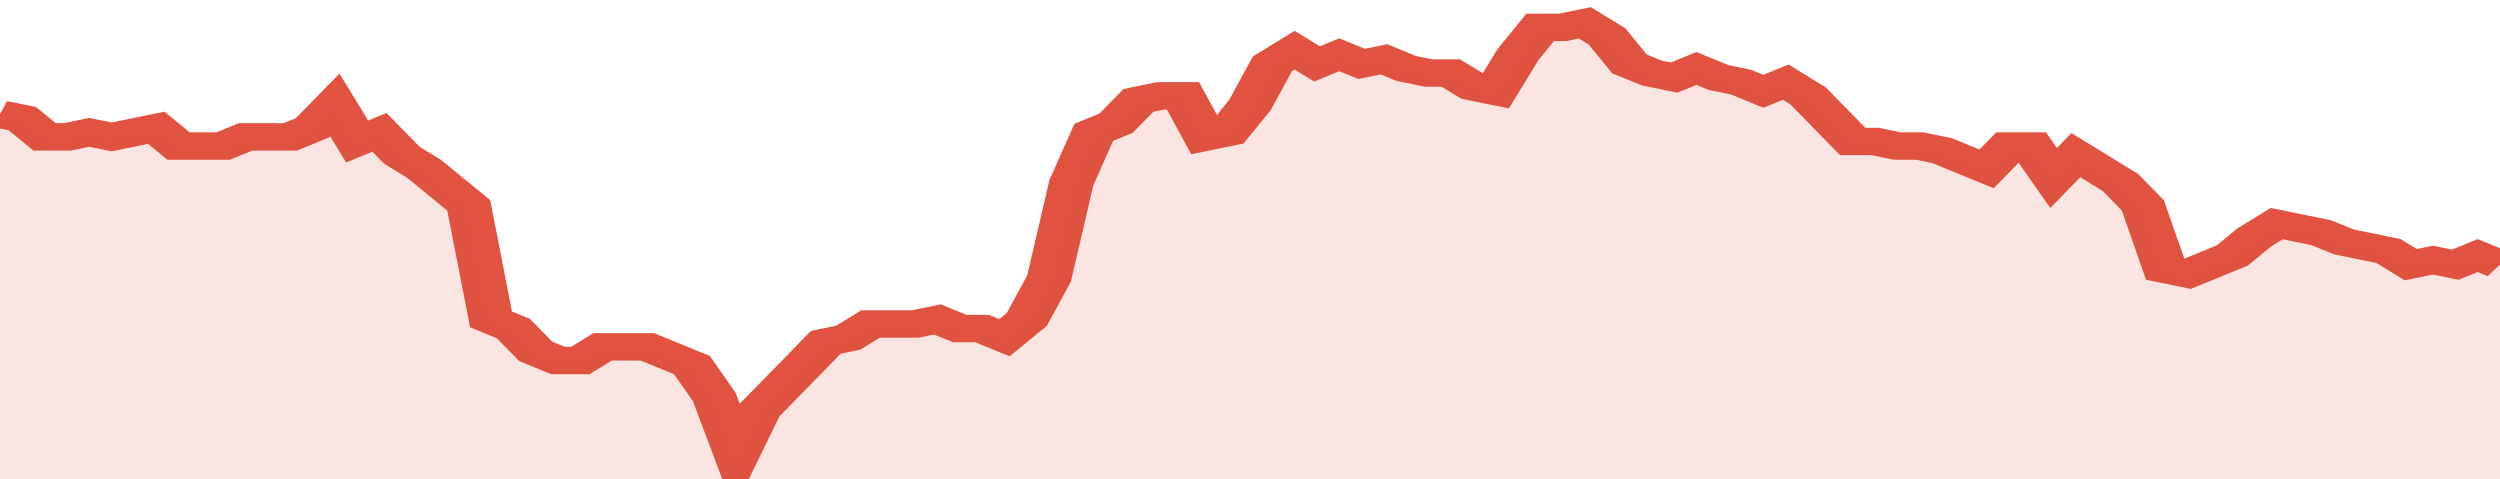
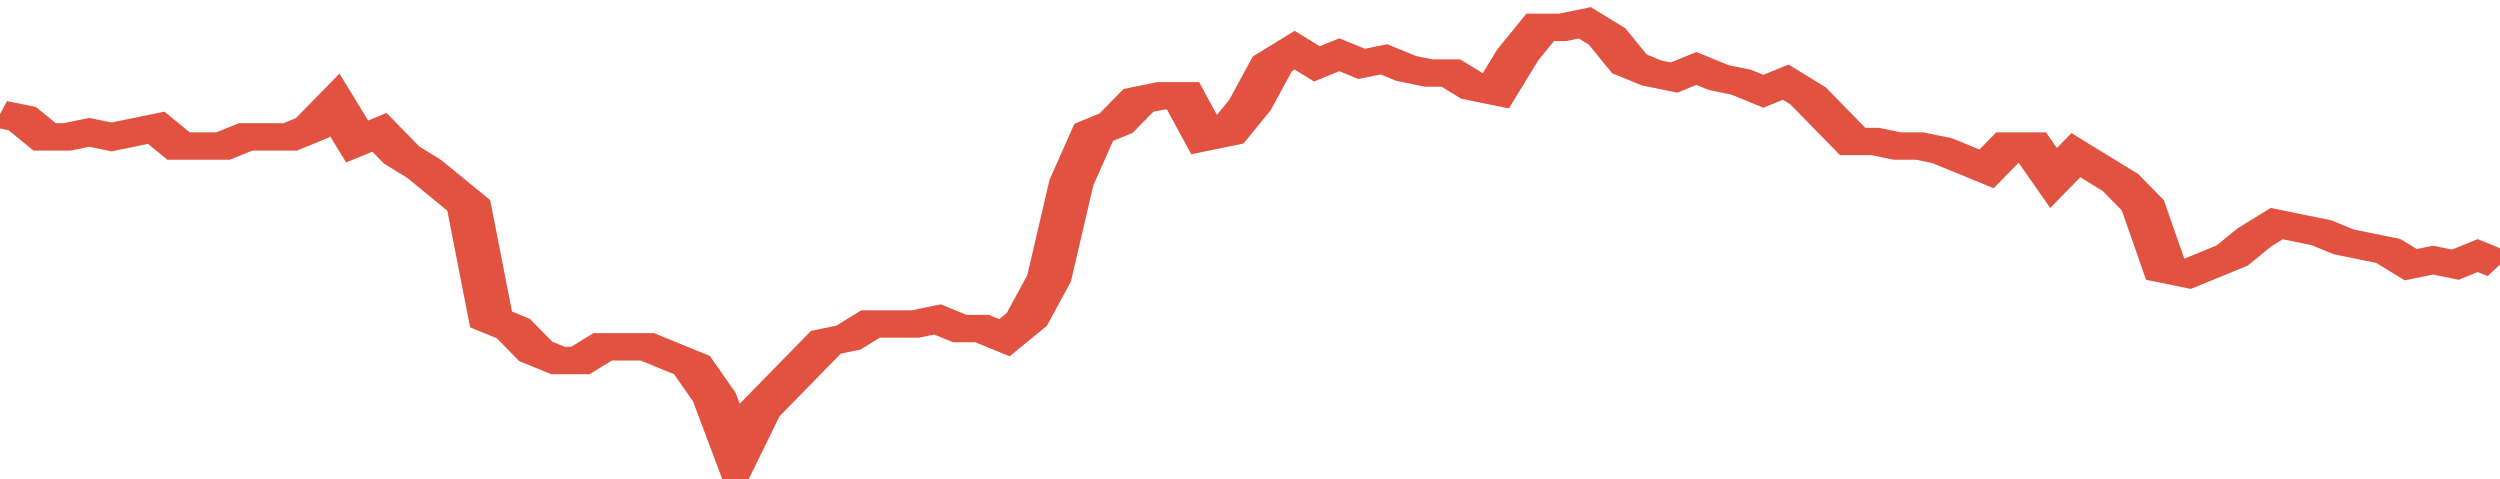
<svg xmlns="http://www.w3.org/2000/svg" viewBox="0 0 336 105" width="120" height="23" preserveAspectRatio="none">
  <polyline fill="none" stroke="#E15241" stroke-width="6" points="0, 25 3, 26 6, 30 9, 30 12, 29 15, 30 18, 29 21, 28 24, 32 27, 32 30, 32 33, 30 36, 30 39, 30 42, 28 45, 23 48, 31 51, 29 54, 34 57, 37 60, 41 63, 45 66, 70 69, 72 72, 77 75, 79 78, 79 81, 76 84, 76 87, 76 90, 78 93, 80 96, 87 99, 100 102, 90 105, 85 108, 80 111, 75 114, 74 117, 71 120, 71 123, 71 126, 70 129, 72 132, 72 135, 74 138, 70 141, 61 144, 40 147, 29 150, 27 153, 22 156, 21 159, 21 162, 30 165, 29 168, 23 171, 14 174, 11 177, 14 180, 12 183, 14 186, 13 189, 15 192, 16 195, 16 198, 19 201, 20 204, 12 207, 6 210, 6 213, 5 216, 8 219, 14 222, 16 225, 17 228, 15 231, 17 234, 18 237, 20 240, 18 243, 21 246, 26 249, 31 252, 31 255, 32 258, 32 261, 33 264, 35 267, 37 270, 32 273, 32 276, 39 279, 34 282, 37 285, 40 288, 45 291, 59 294, 60 297, 58 300, 56 303, 52 306, 49 309, 50 312, 51 315, 53 318, 54 321, 55 324, 58 327, 57 330, 58 333, 56 336, 58 336, 58 "> </polyline>
-   <polygon fill="#E15241" opacity="0.15" points="0, 105 0, 25 3, 26 6, 30 9, 30 12, 29 15, 30 18, 29 21, 28 24, 32 27, 32 30, 32 33, 30 36, 30 39, 30 42, 28 45, 23 48, 31 51, 29 54, 34 57, 37 60, 41 63, 45 66, 70 69, 72 72, 77 75, 79 78, 79 81, 76 84, 76 87, 76 90, 78 93, 80 96, 87 99, 100 102, 90 105, 85 108, 80 111, 75 114, 74 117, 71 120, 71 123, 71 126, 70 129, 72 132, 72 135, 74 138, 70 141, 61 144, 40 147, 29 150, 27 153, 22 156, 21 159, 21 162, 30 165, 29 168, 23 171, 14 174, 11 177, 14 180, 12 183, 14 186, 13 189, 15 192, 16 195, 16 198, 19 201, 20 204, 12 207, 6 210, 6 213, 5 216, 8 219, 14 222, 16 225, 17 228, 15 231, 17 234, 18 237, 20 240, 18 243, 21 246, 26 249, 31 252, 31 255, 32 258, 32 261, 33 264, 35 267, 37 270, 32 273, 32 276, 39 279, 34 282, 37 285, 40 288, 45 291, 59 294, 60 297, 58 300, 56 303, 52 306, 49 309, 50 312, 51 315, 53 318, 54 321, 55 324, 58 327, 57 330, 58 333, 56 336, 58 336, 105 " />
</svg>